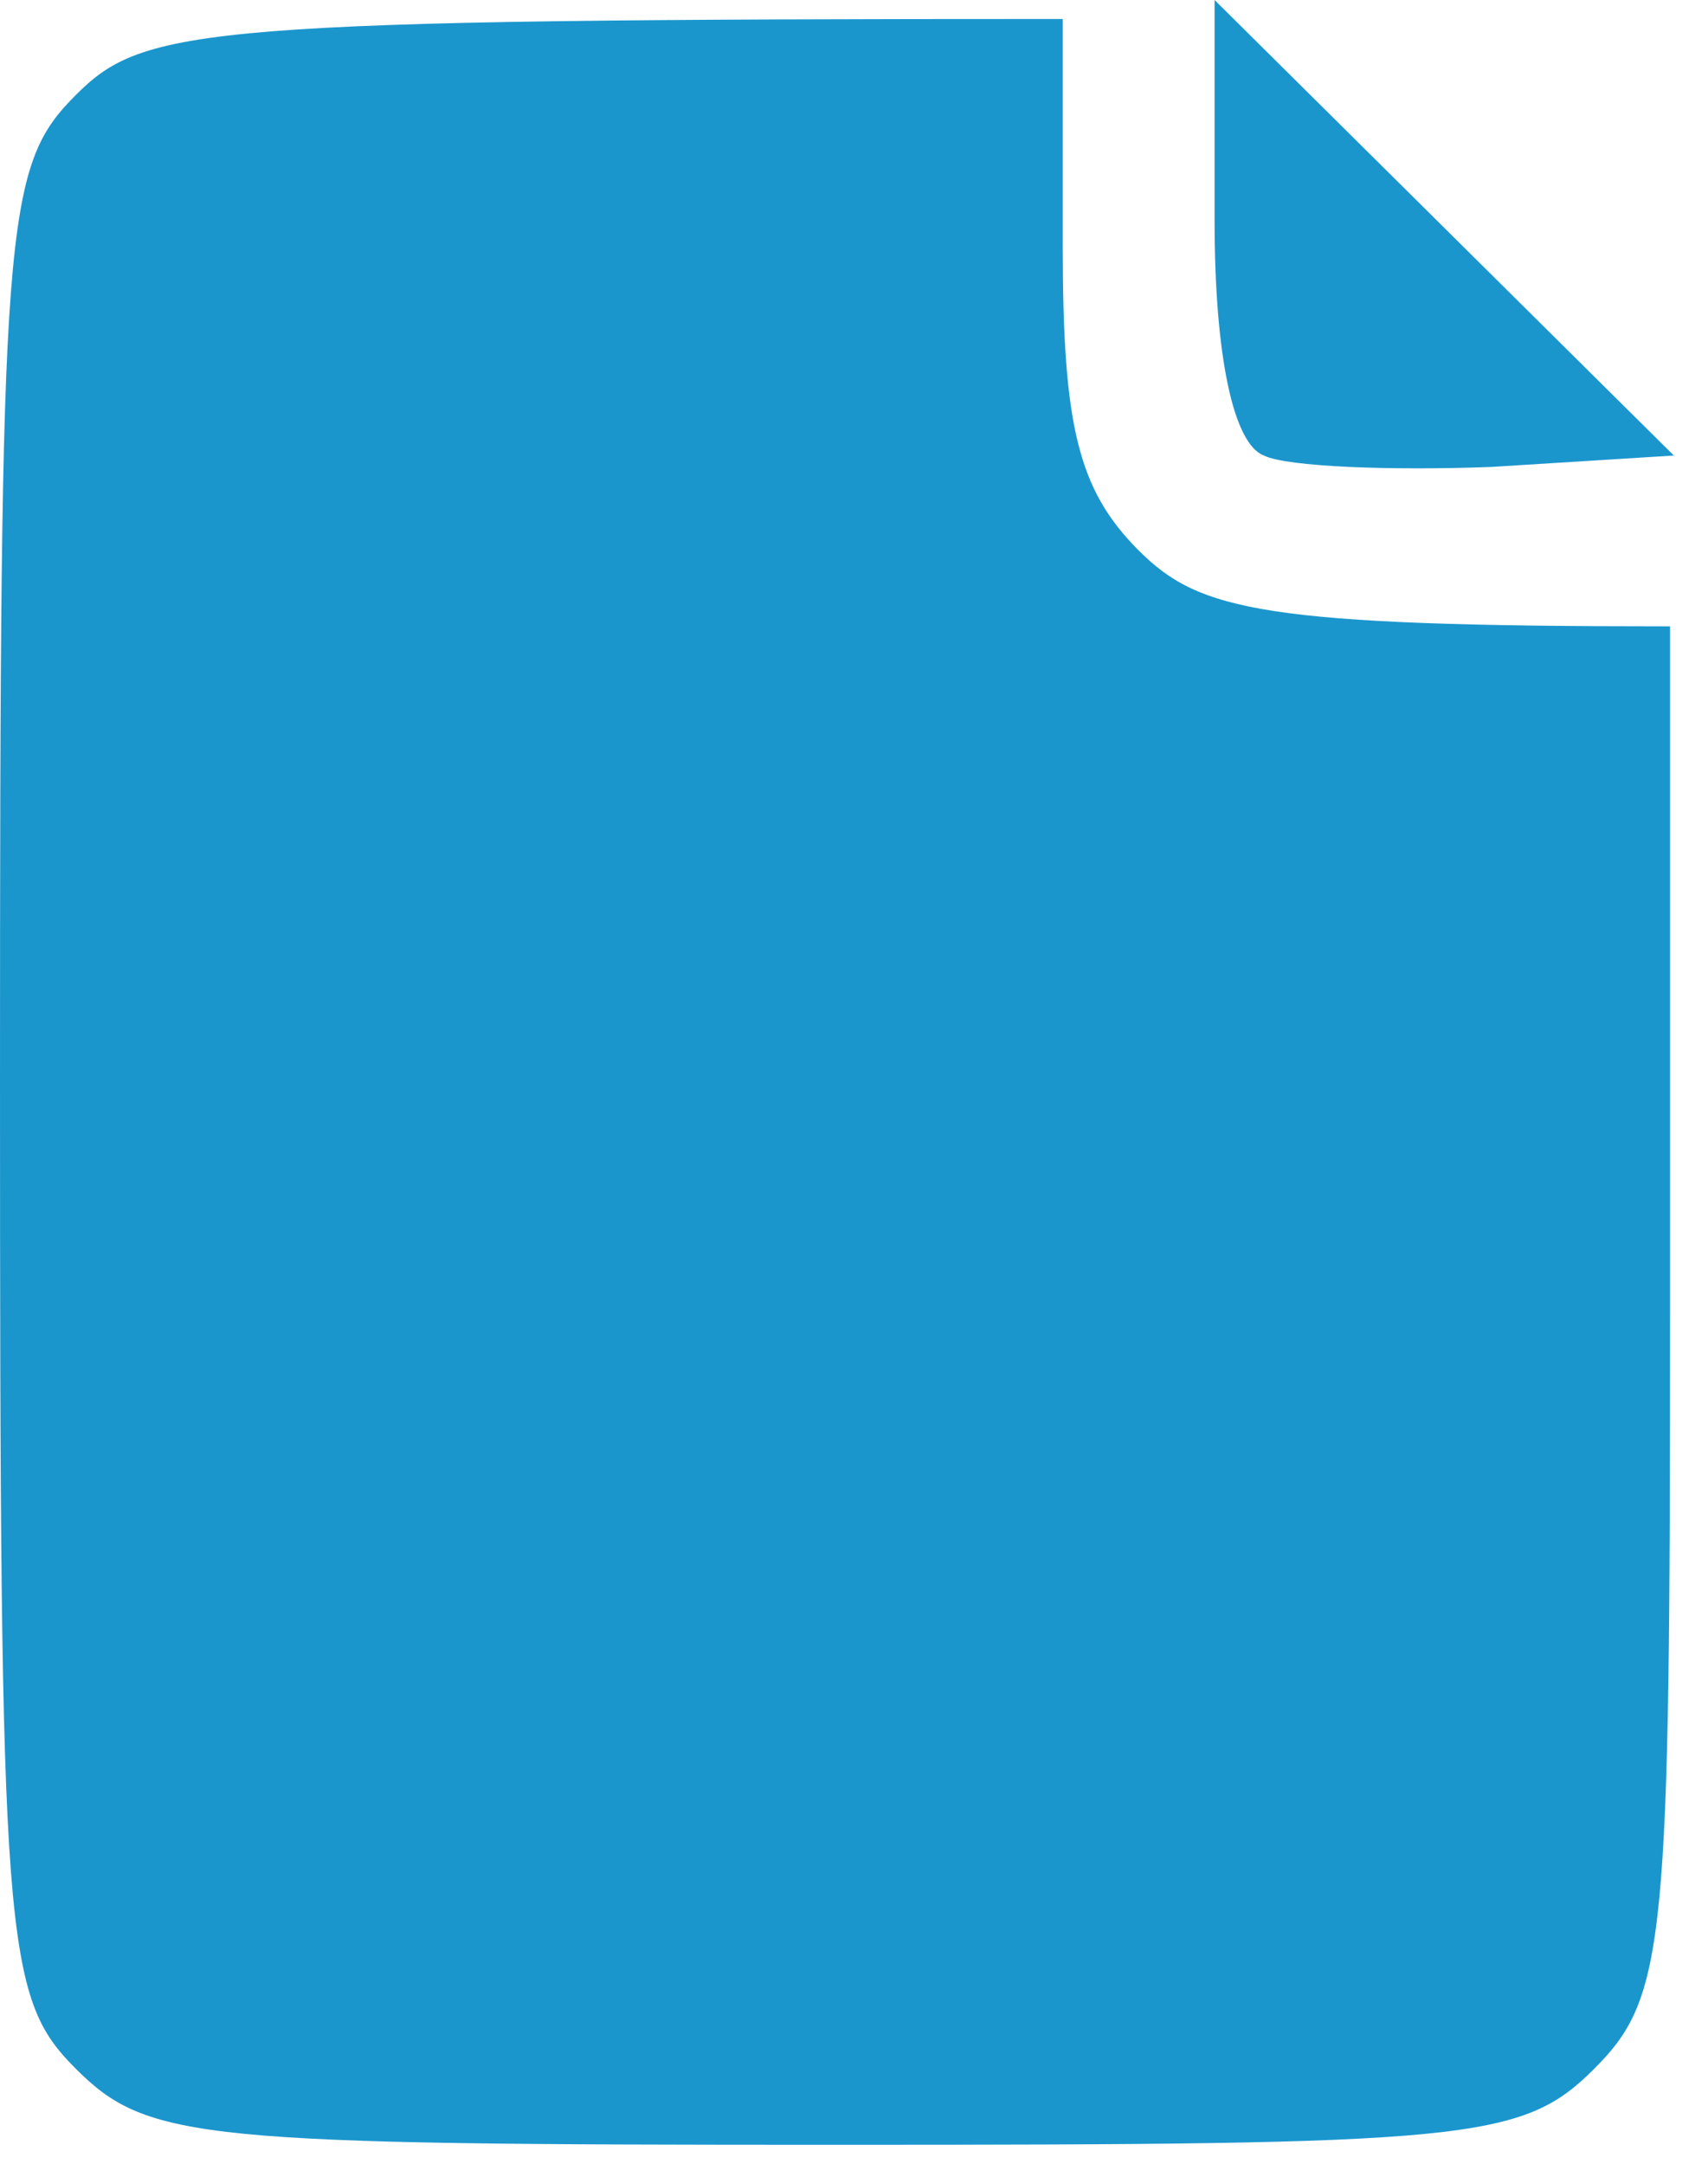
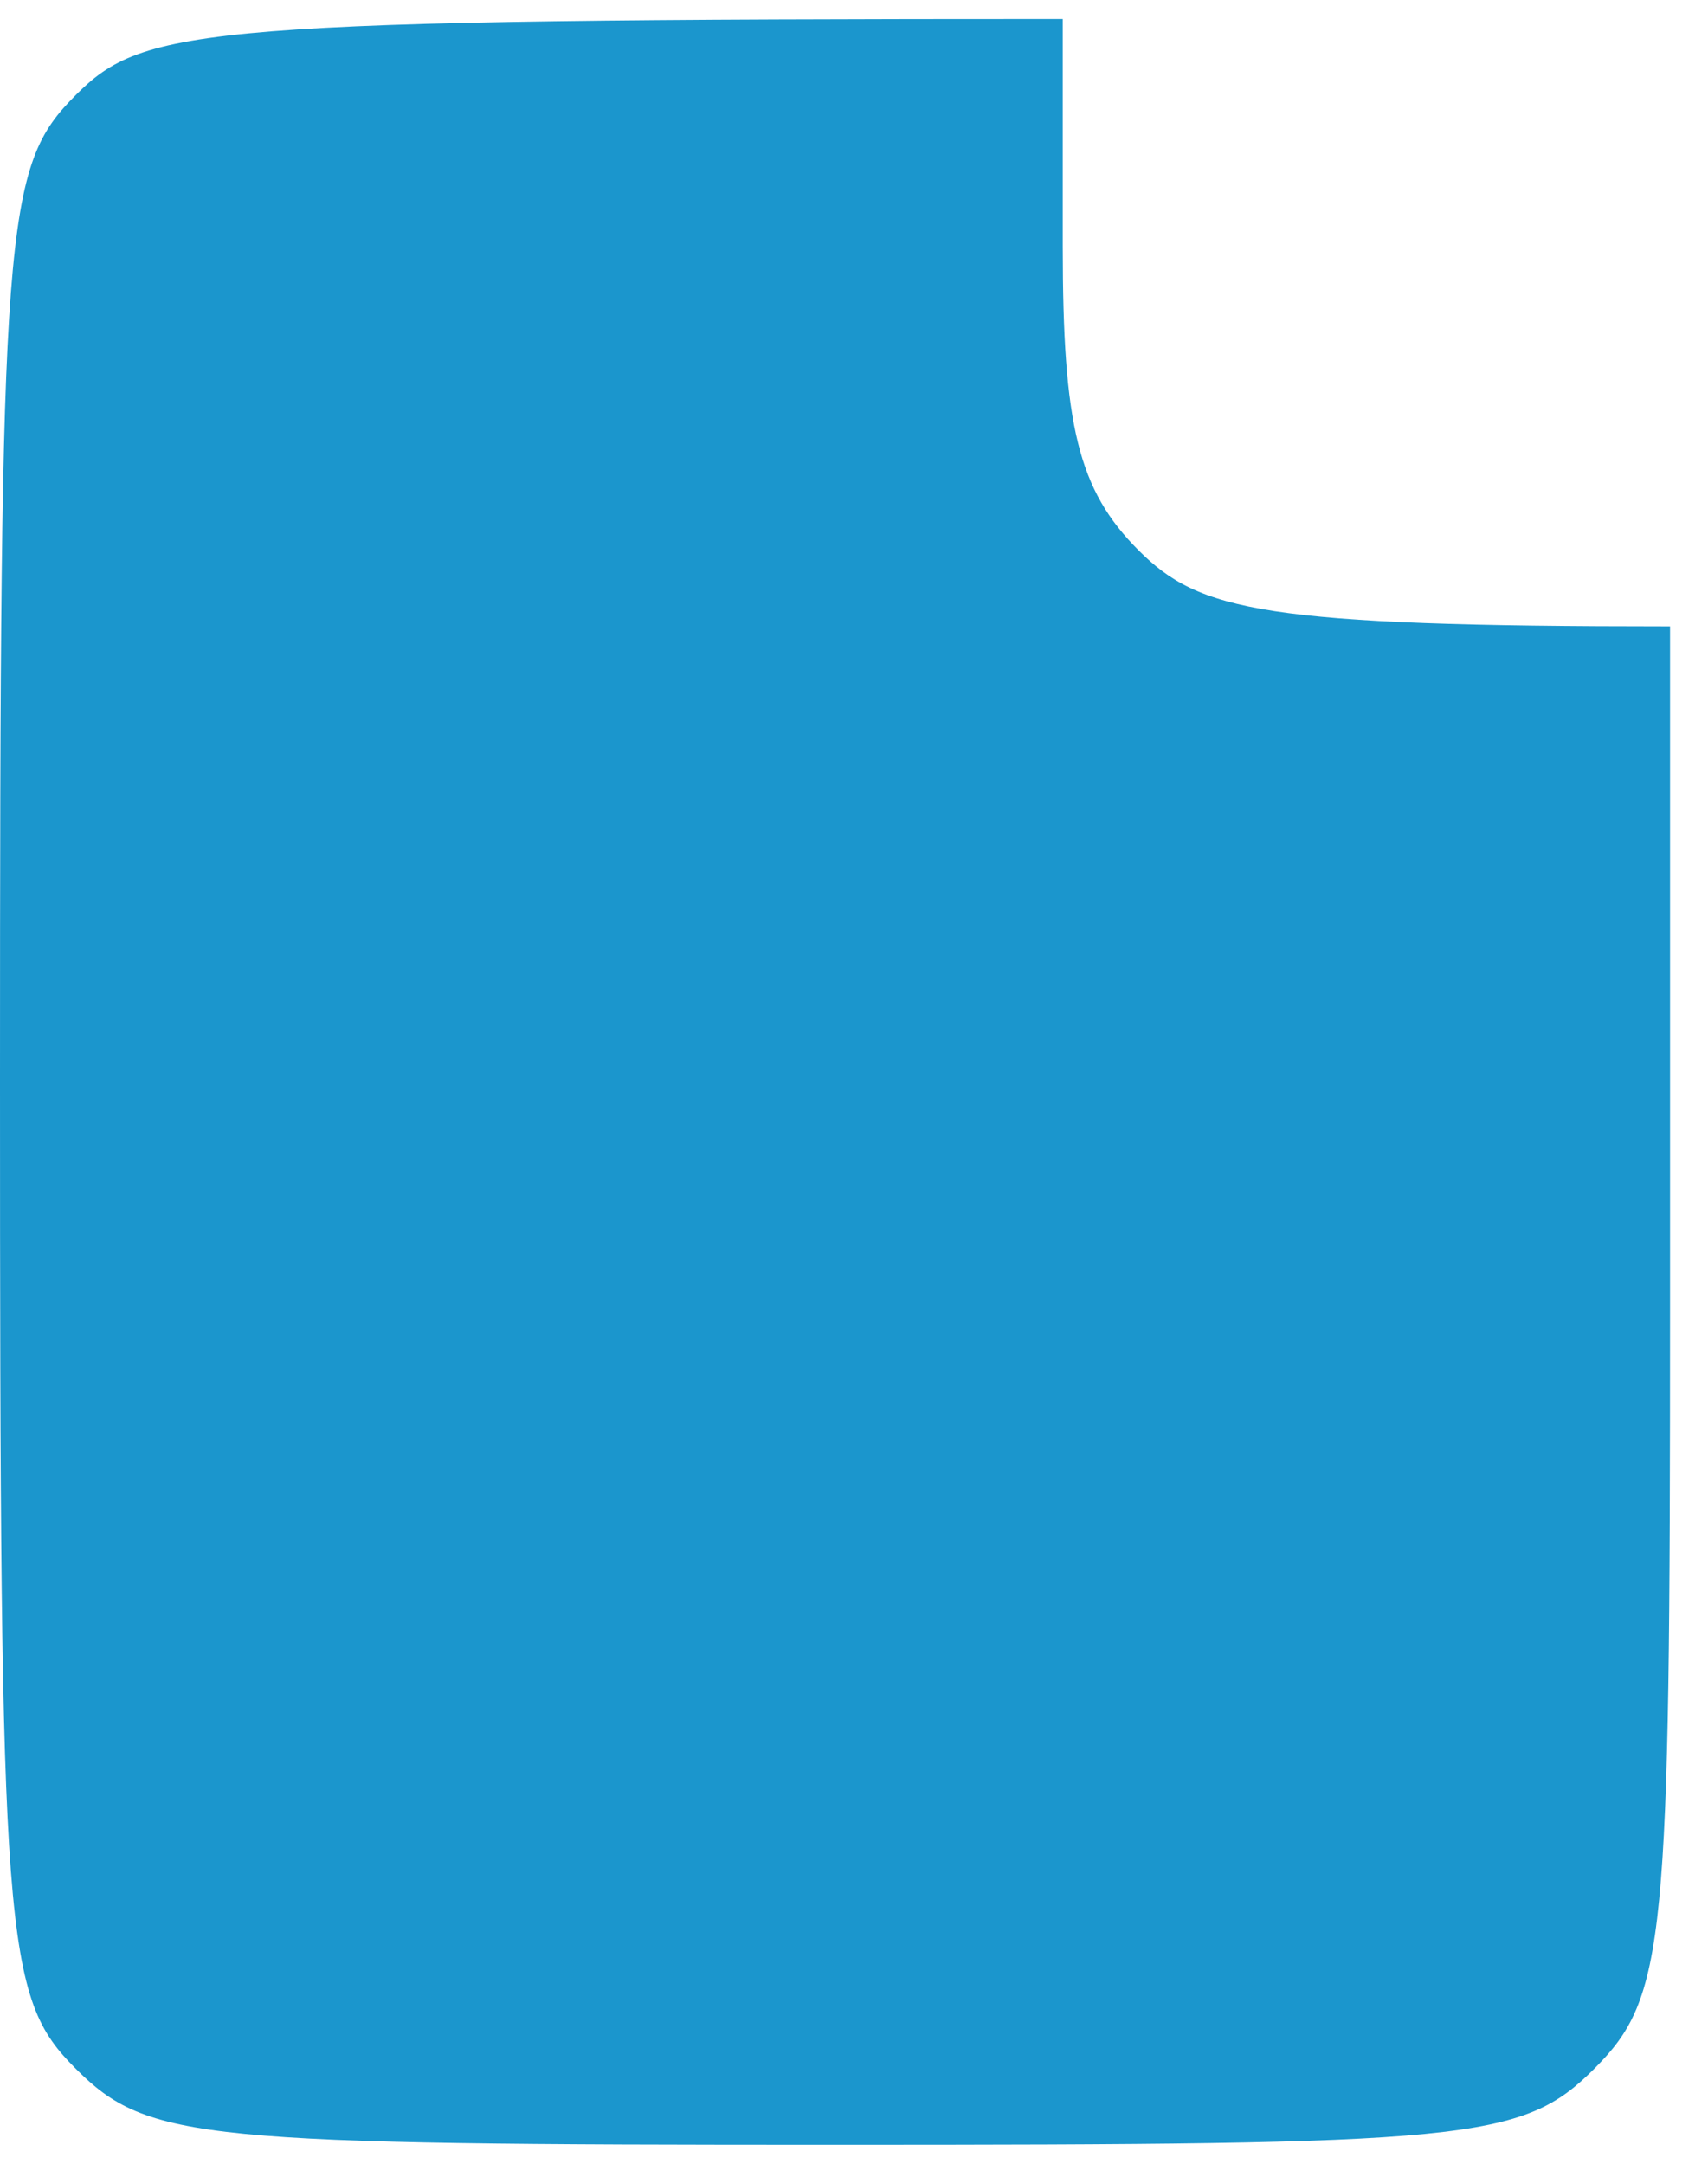
<svg xmlns="http://www.w3.org/2000/svg" width="45" height="57" viewBox="0 0 45 57" fill="none">
-   <path d="M0 28.5C0 5.8 0.1 4.4 2 2.5C3.8 0.7 5.3 0.5 28 0.5V6.5C28 11.2 28.4 12.9 30 14.5C31.6 16.1 33.3 16.5 44 16.5V34.5C44 51.2 43.9 52.6 42 54.5C40.1 56.4 38.7 56.5 22 56.5C5.3 56.5 3.9 56.4 2 54.5C0.1 52.6 0 51.2 0 28.5Z" fill="#1B96CD" />
-   <path d="M33.3 12C32.5 11.7 32 9.4 32 5.8V0L44.1 12L39.3 12.3C36.7 12.4 33.9 12.3 33.3 12Z" fill="#1B96CD" />
+   <path d="M0 28.5C0 5.8 0.1 4.4 2 2.5C3.8 0.7 5.3 0.5 28 0.5V6.5C28 11.2 28.4 12.9 30 14.5C31.6 16.1 33.3 16.5 44 16.5V34.5C44 51.2 43.9 52.6 42 54.5C40.1 56.4 38.7 56.5 22 56.5C5.3 56.5 3.9 56.4 2 54.5C0.1 52.6 0 51.2 0 28.5" fill="#1B96CD" />
</svg>